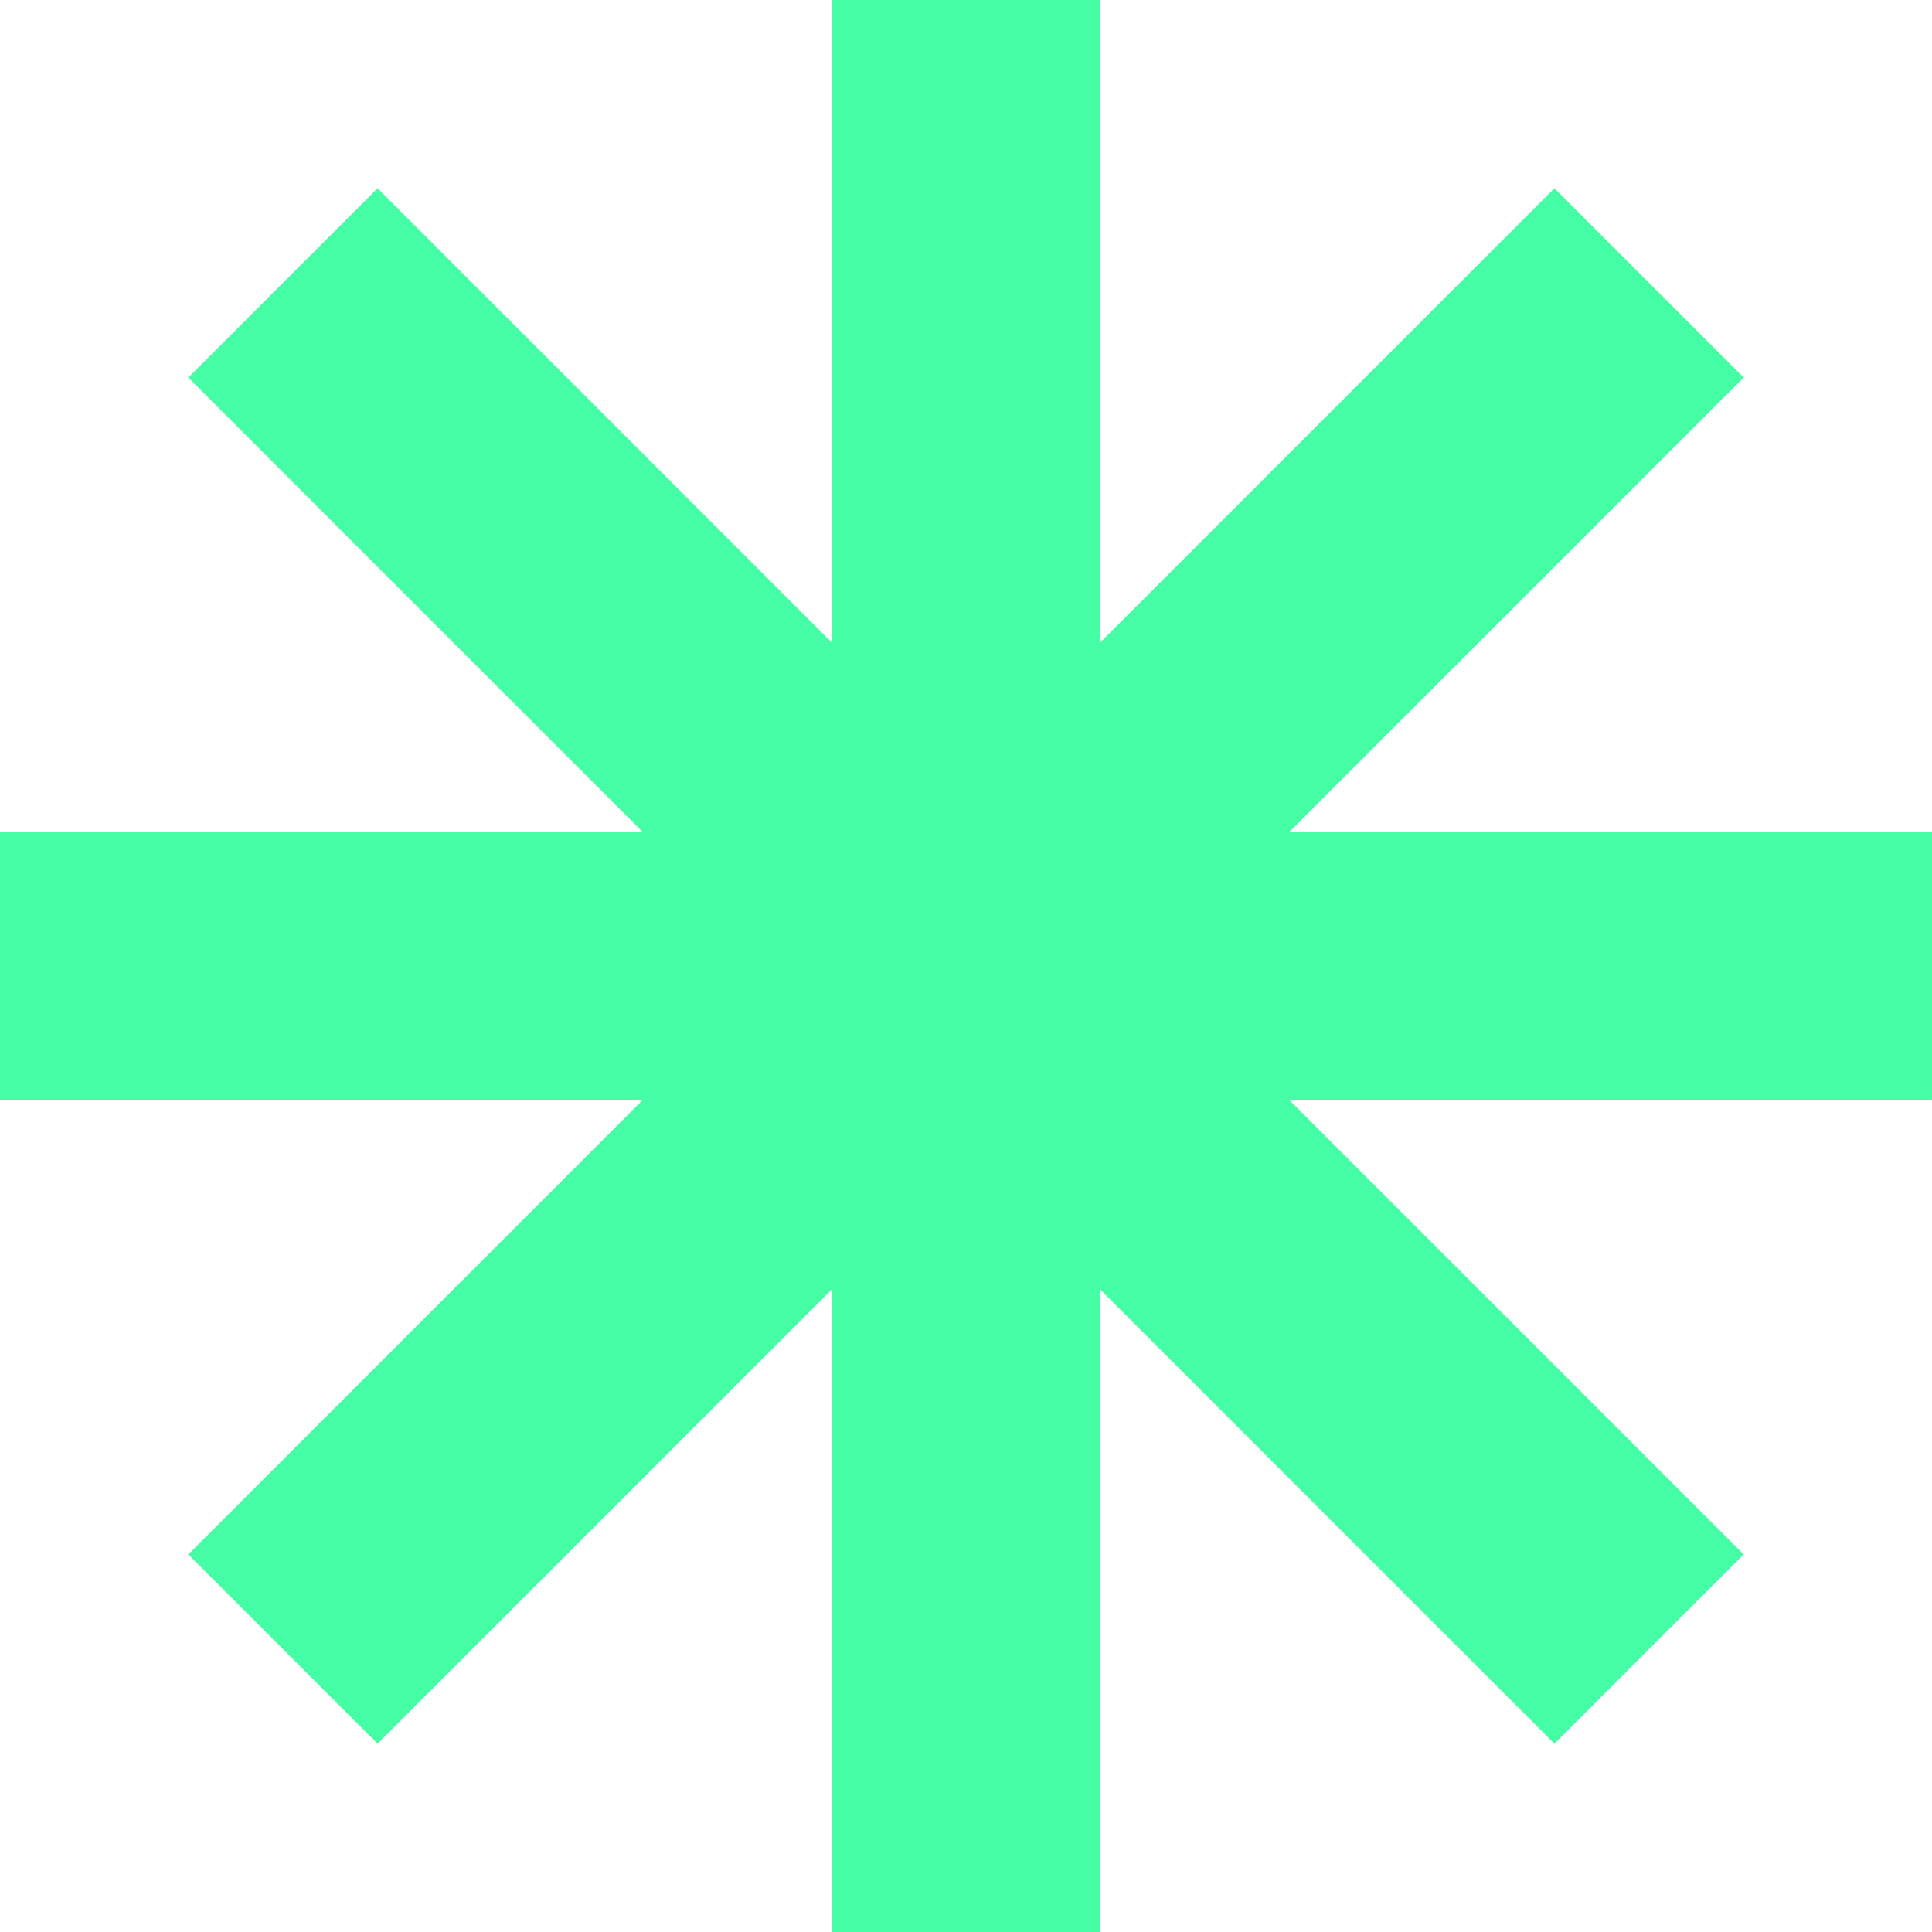
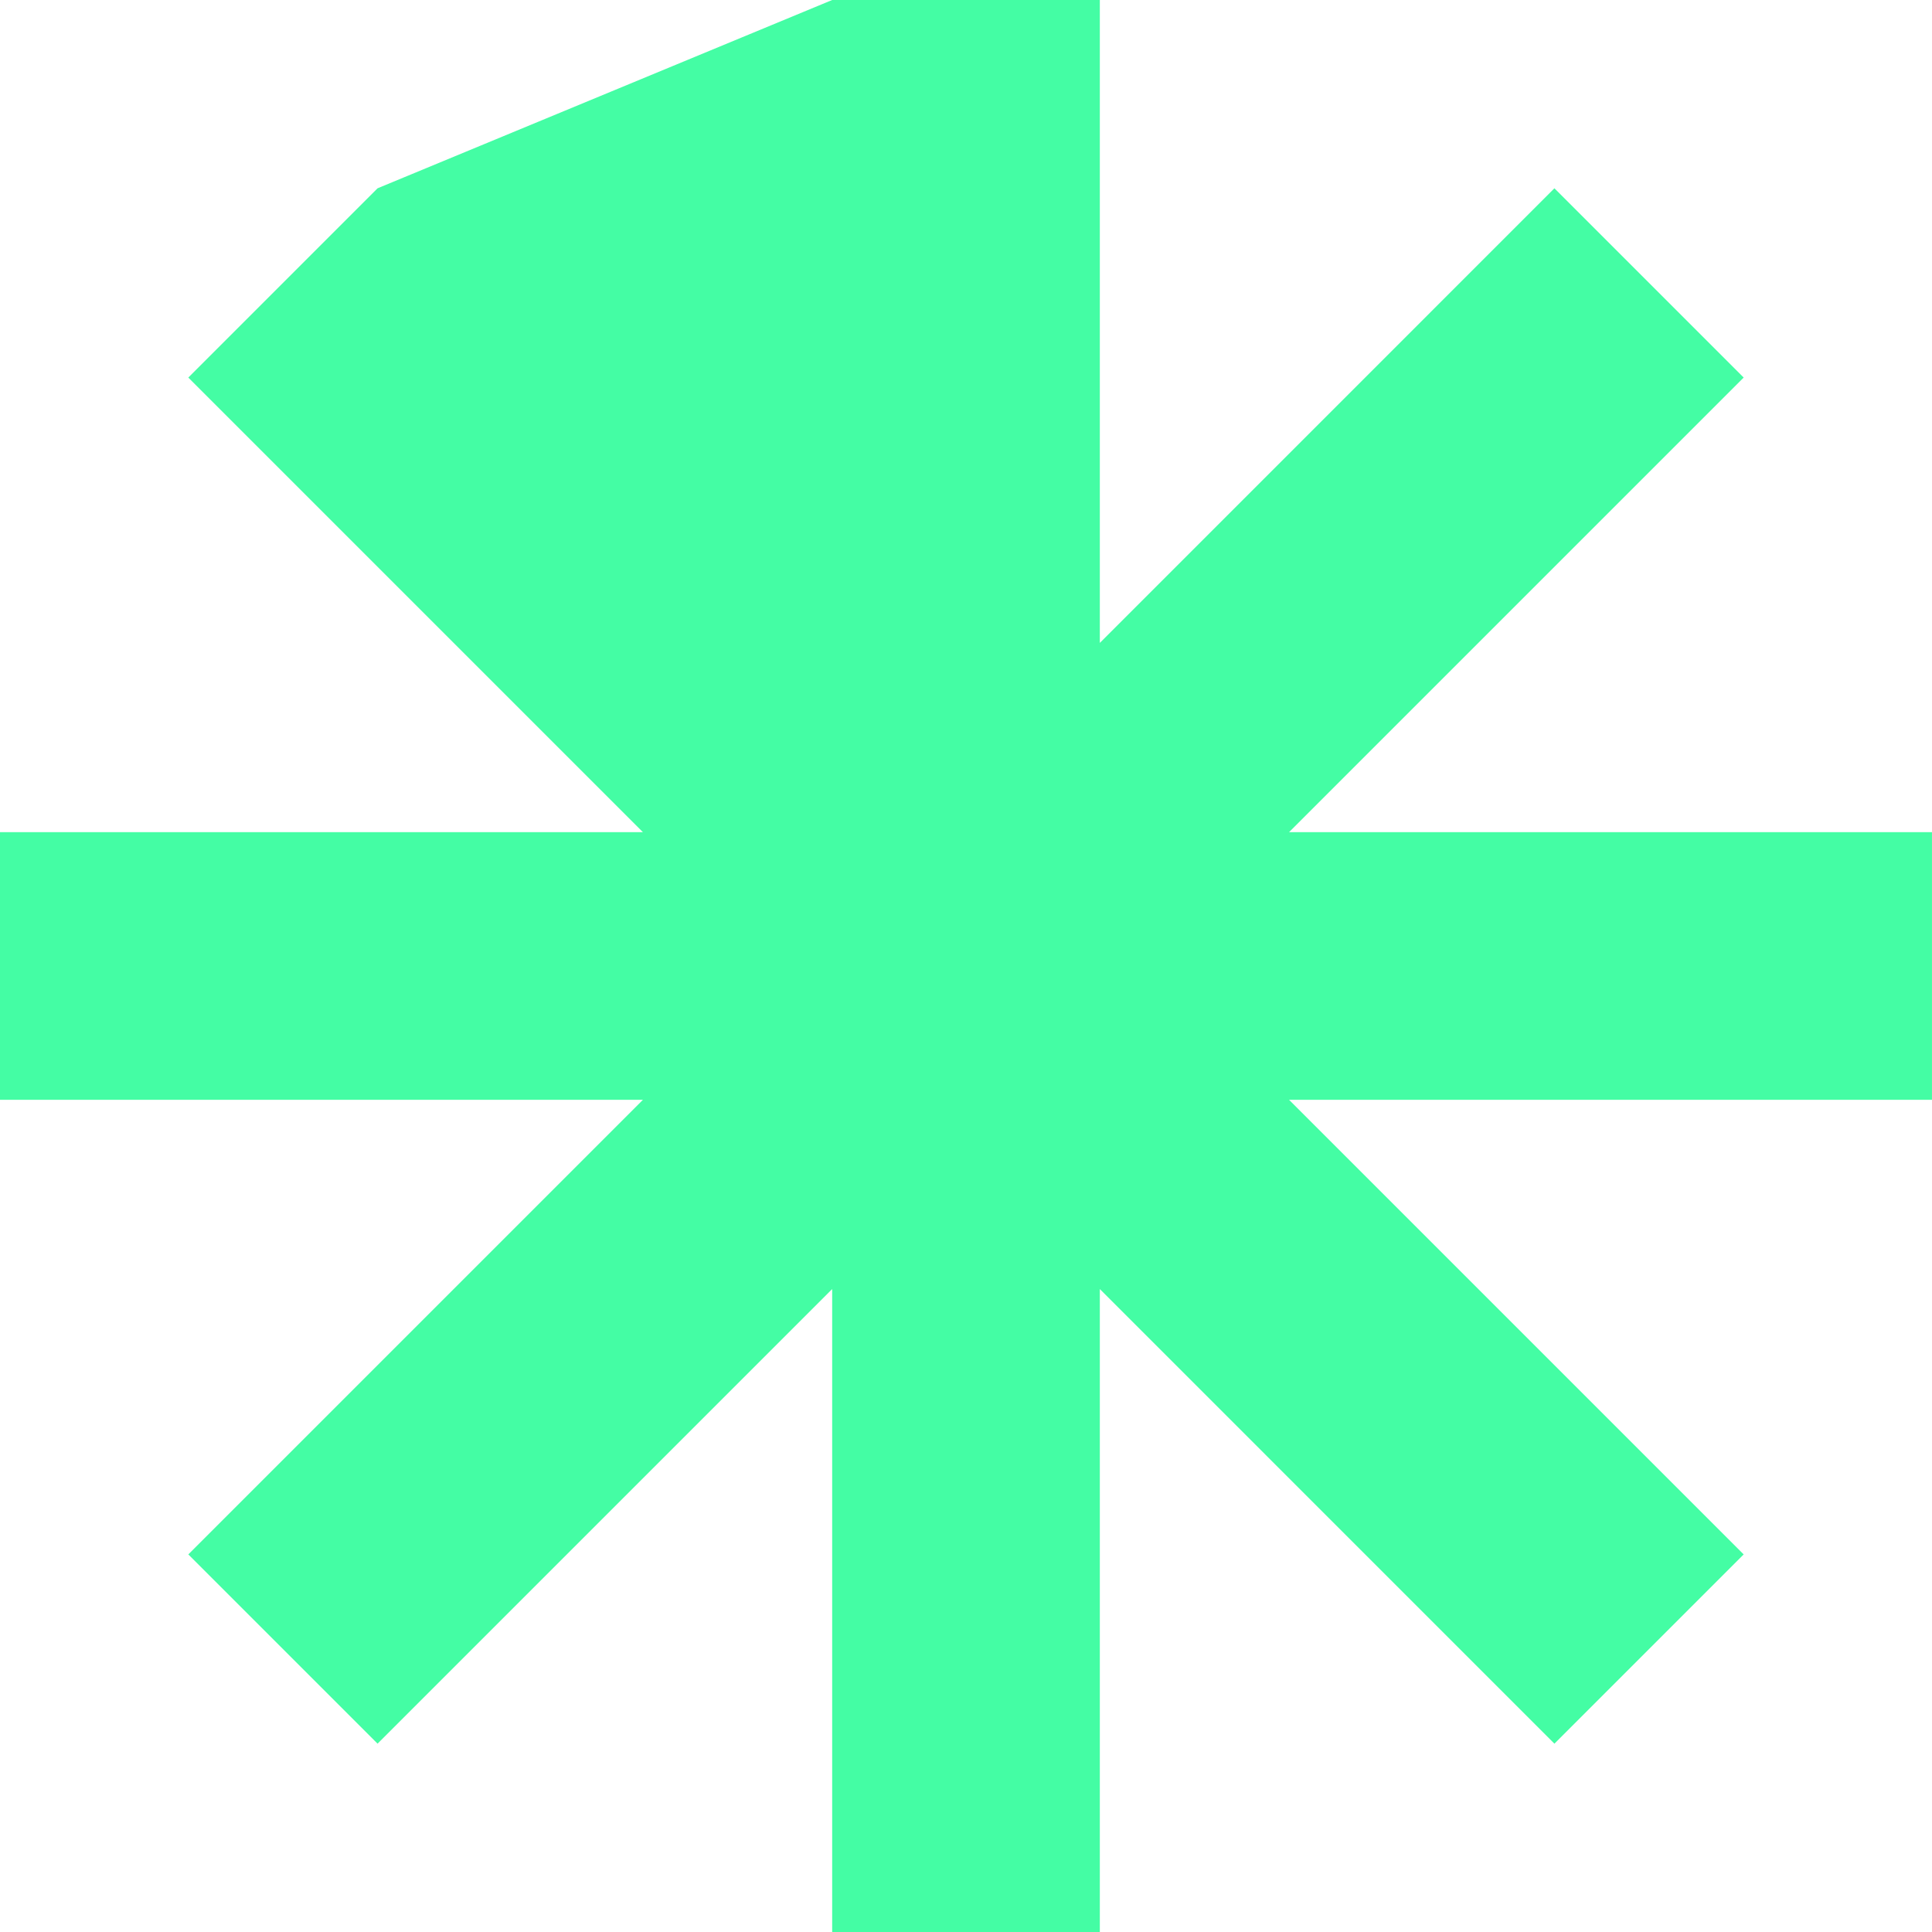
<svg xmlns="http://www.w3.org/2000/svg" width="500" zoomAndPan="magnify" viewBox="0 0 375 375" height="500" preserveAspectRatio="xMidYMid meet" version="1.0">
-   <path fill="#44fda4" d="M 338.445 73.285 L 301.711 36.547 L 213.477 124.789 L 213.477 0 L 161.523 0 L 161.523 124.789 L 73.285 36.547 L 36.551 73.285 L 124.789 161.523 L 0 161.523 L 0 213.473 L 124.789 213.473 L 36.551 301.711 L 73.285 338.445 L 161.523 250.207 L 161.523 374.996 L 213.477 374.996 L 213.477 250.207 L 301.113 337.844 L 301.711 338.445 L 338.445 301.711 L 250.207 213.473 L 374.996 213.473 L 374.996 161.523 L 250.207 161.523 Z M 338.445 73.285 " fill-opacity="1" fill-rule="nonzero" />
+   <path fill="#44fda4" d="M 338.445 73.285 L 301.711 36.547 L 213.477 124.789 L 213.477 0 L 161.523 0 L 73.285 36.547 L 36.551 73.285 L 124.789 161.523 L 0 161.523 L 0 213.473 L 124.789 213.473 L 36.551 301.711 L 73.285 338.445 L 161.523 250.207 L 161.523 374.996 L 213.477 374.996 L 213.477 250.207 L 301.113 337.844 L 301.711 338.445 L 338.445 301.711 L 250.207 213.473 L 374.996 213.473 L 374.996 161.523 L 250.207 161.523 Z M 338.445 73.285 " fill-opacity="1" fill-rule="nonzero" />
</svg>